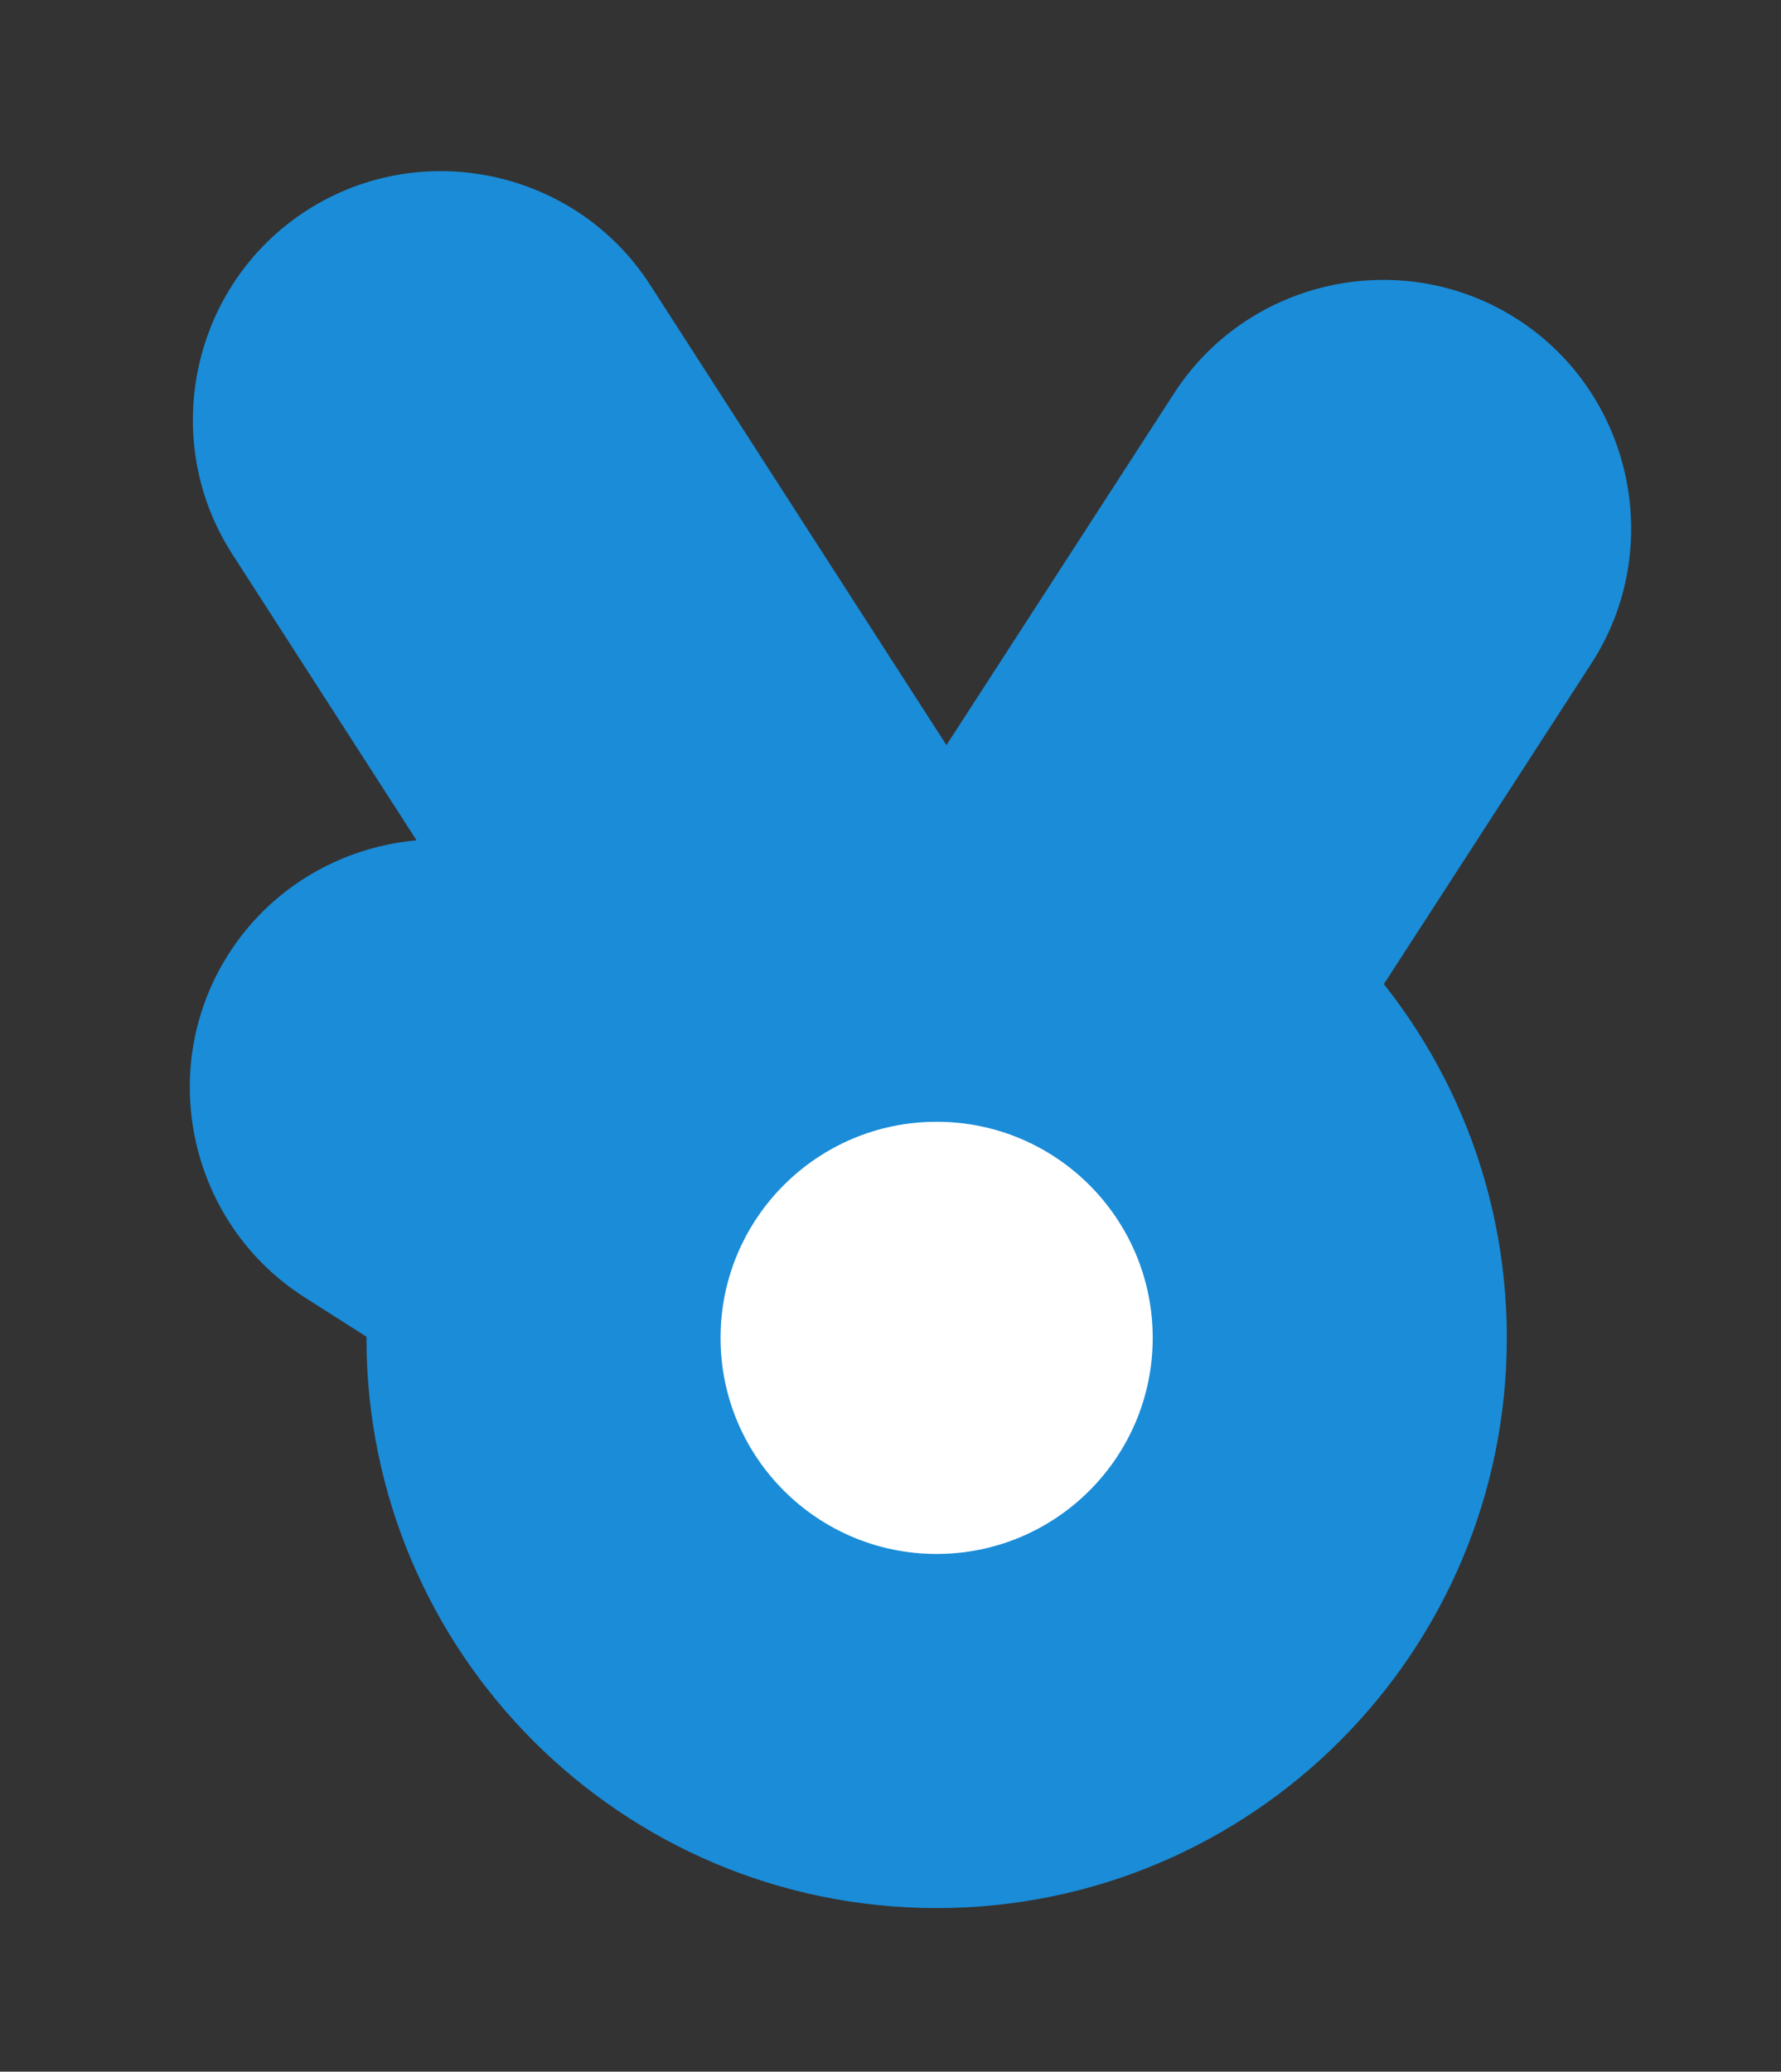
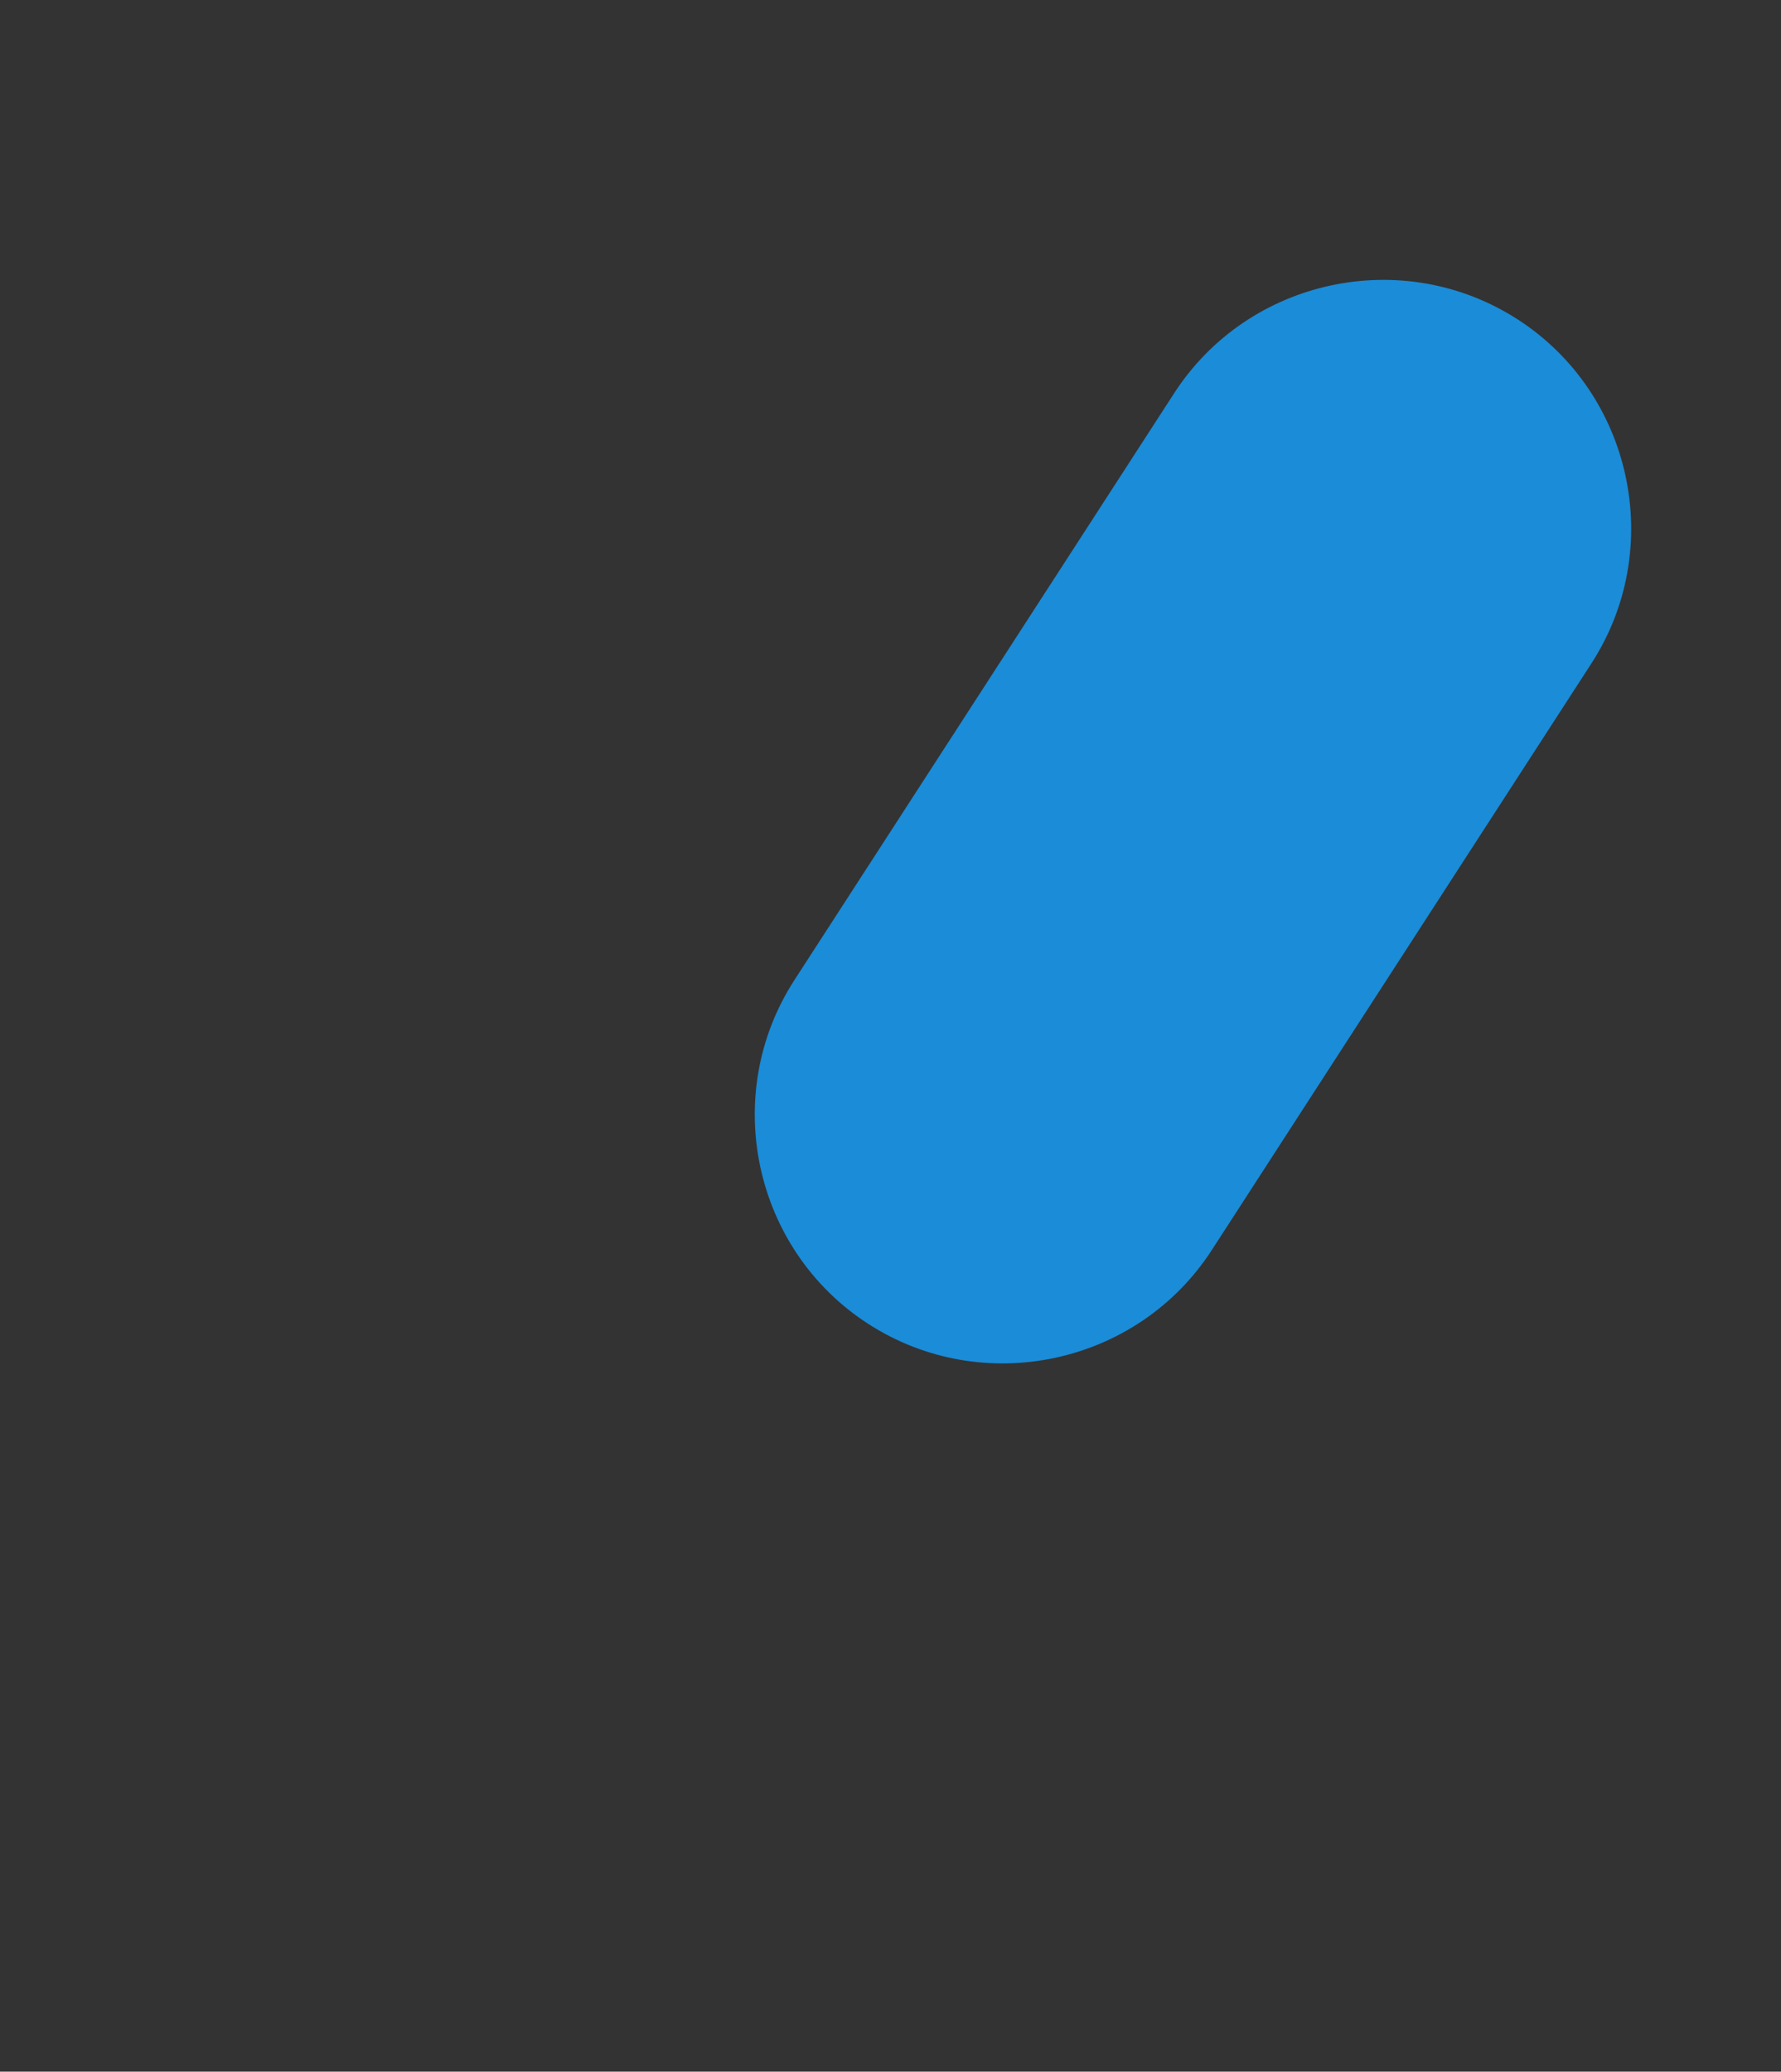
<svg xmlns="http://www.w3.org/2000/svg" width="984" height="1144" viewBox="0 0 984 1144" fill="none">
  <rect x="0" y="0" width="984" height="1144" fill="#333333" stroke="none" />
-   <path d="M569.44 737.264C505.934 778.129 420.524 759.634 379.641 696.157L128.301 305.946C87.417 242.469 105.921 157.098 169.426 116.233C232.931 75.363 318.341 93.863 359.225 157.34L610.565 547.551C651.448 611.027 632.945 696.399 569.44 737.264Z" fill="#1A8CD8" />
  <path d="M479.598 731C543.005 772.014 628.457 753.718 669.494 690.34L879.309 366.26C920.341 302.881 902.037 217.468 838.63 176.454H838.625C775.218 135.44 689.766 153.736 648.734 217.114L438.919 541.194C397.882 604.573 416.19 689.986 479.598 731Z" fill="#1A8CD8" />
-   <path d="M683.746 881.565C643.198 945.255 557.89 964.211 494.171 923.681L168.35 716.454C104.626 675.923 85.666 590.654 126.21 526.964C166.759 463.268 252.066 444.317 315.79 484.843L641.611 692.075C705.33 732.601 724.29 817.875 683.746 881.565Z" fill="#1A8CD8" />
-   <path d="M832.521 738.791C832.521 912.701 691.479 1053.68 517.49 1053.68C343.501 1053.68 202.459 912.701 202.459 738.791C202.459 564.881 343.501 423.901 517.49 423.901C691.479 423.901 832.521 564.881 832.521 738.791Z" fill="#1A8CD8" />
-   <path d="M636.876 738.791C636.876 804.695 583.426 858.122 517.492 858.122C451.554 858.122 398.103 804.695 398.103 738.791C398.103 672.887 451.554 619.46 517.492 619.46C583.426 619.46 636.876 672.887 636.876 738.791Z" fill="white" />
</svg>